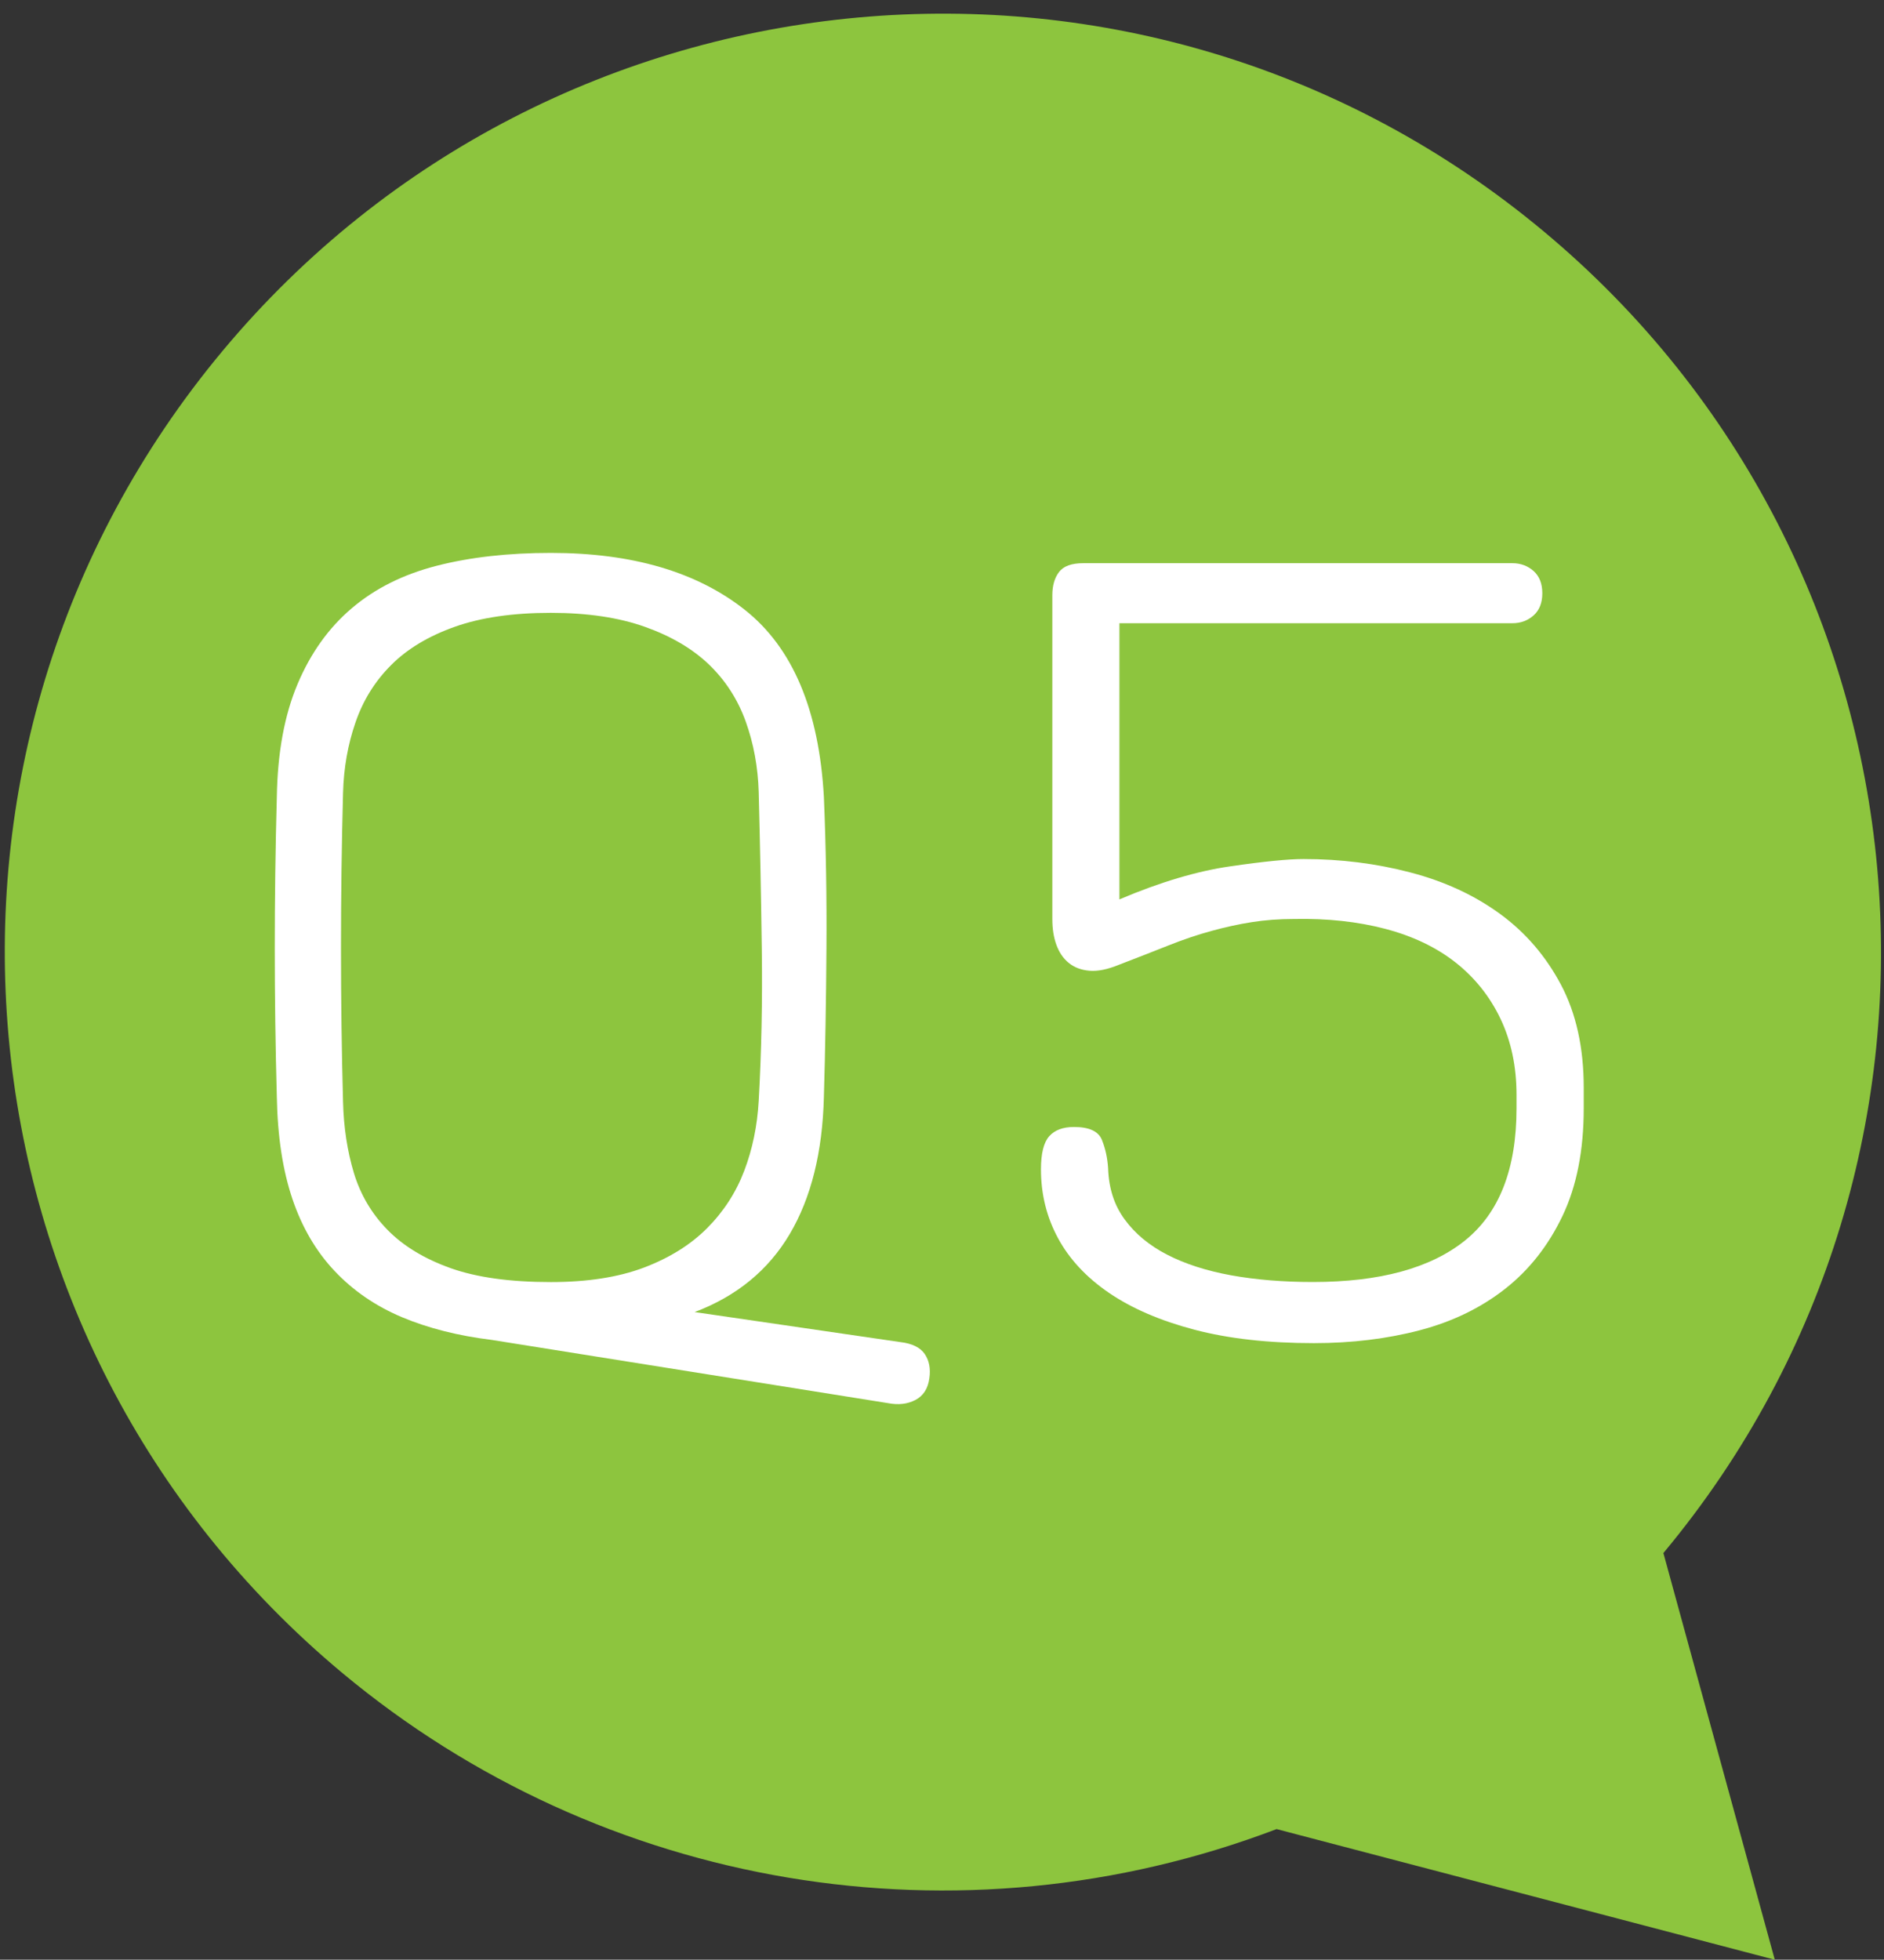
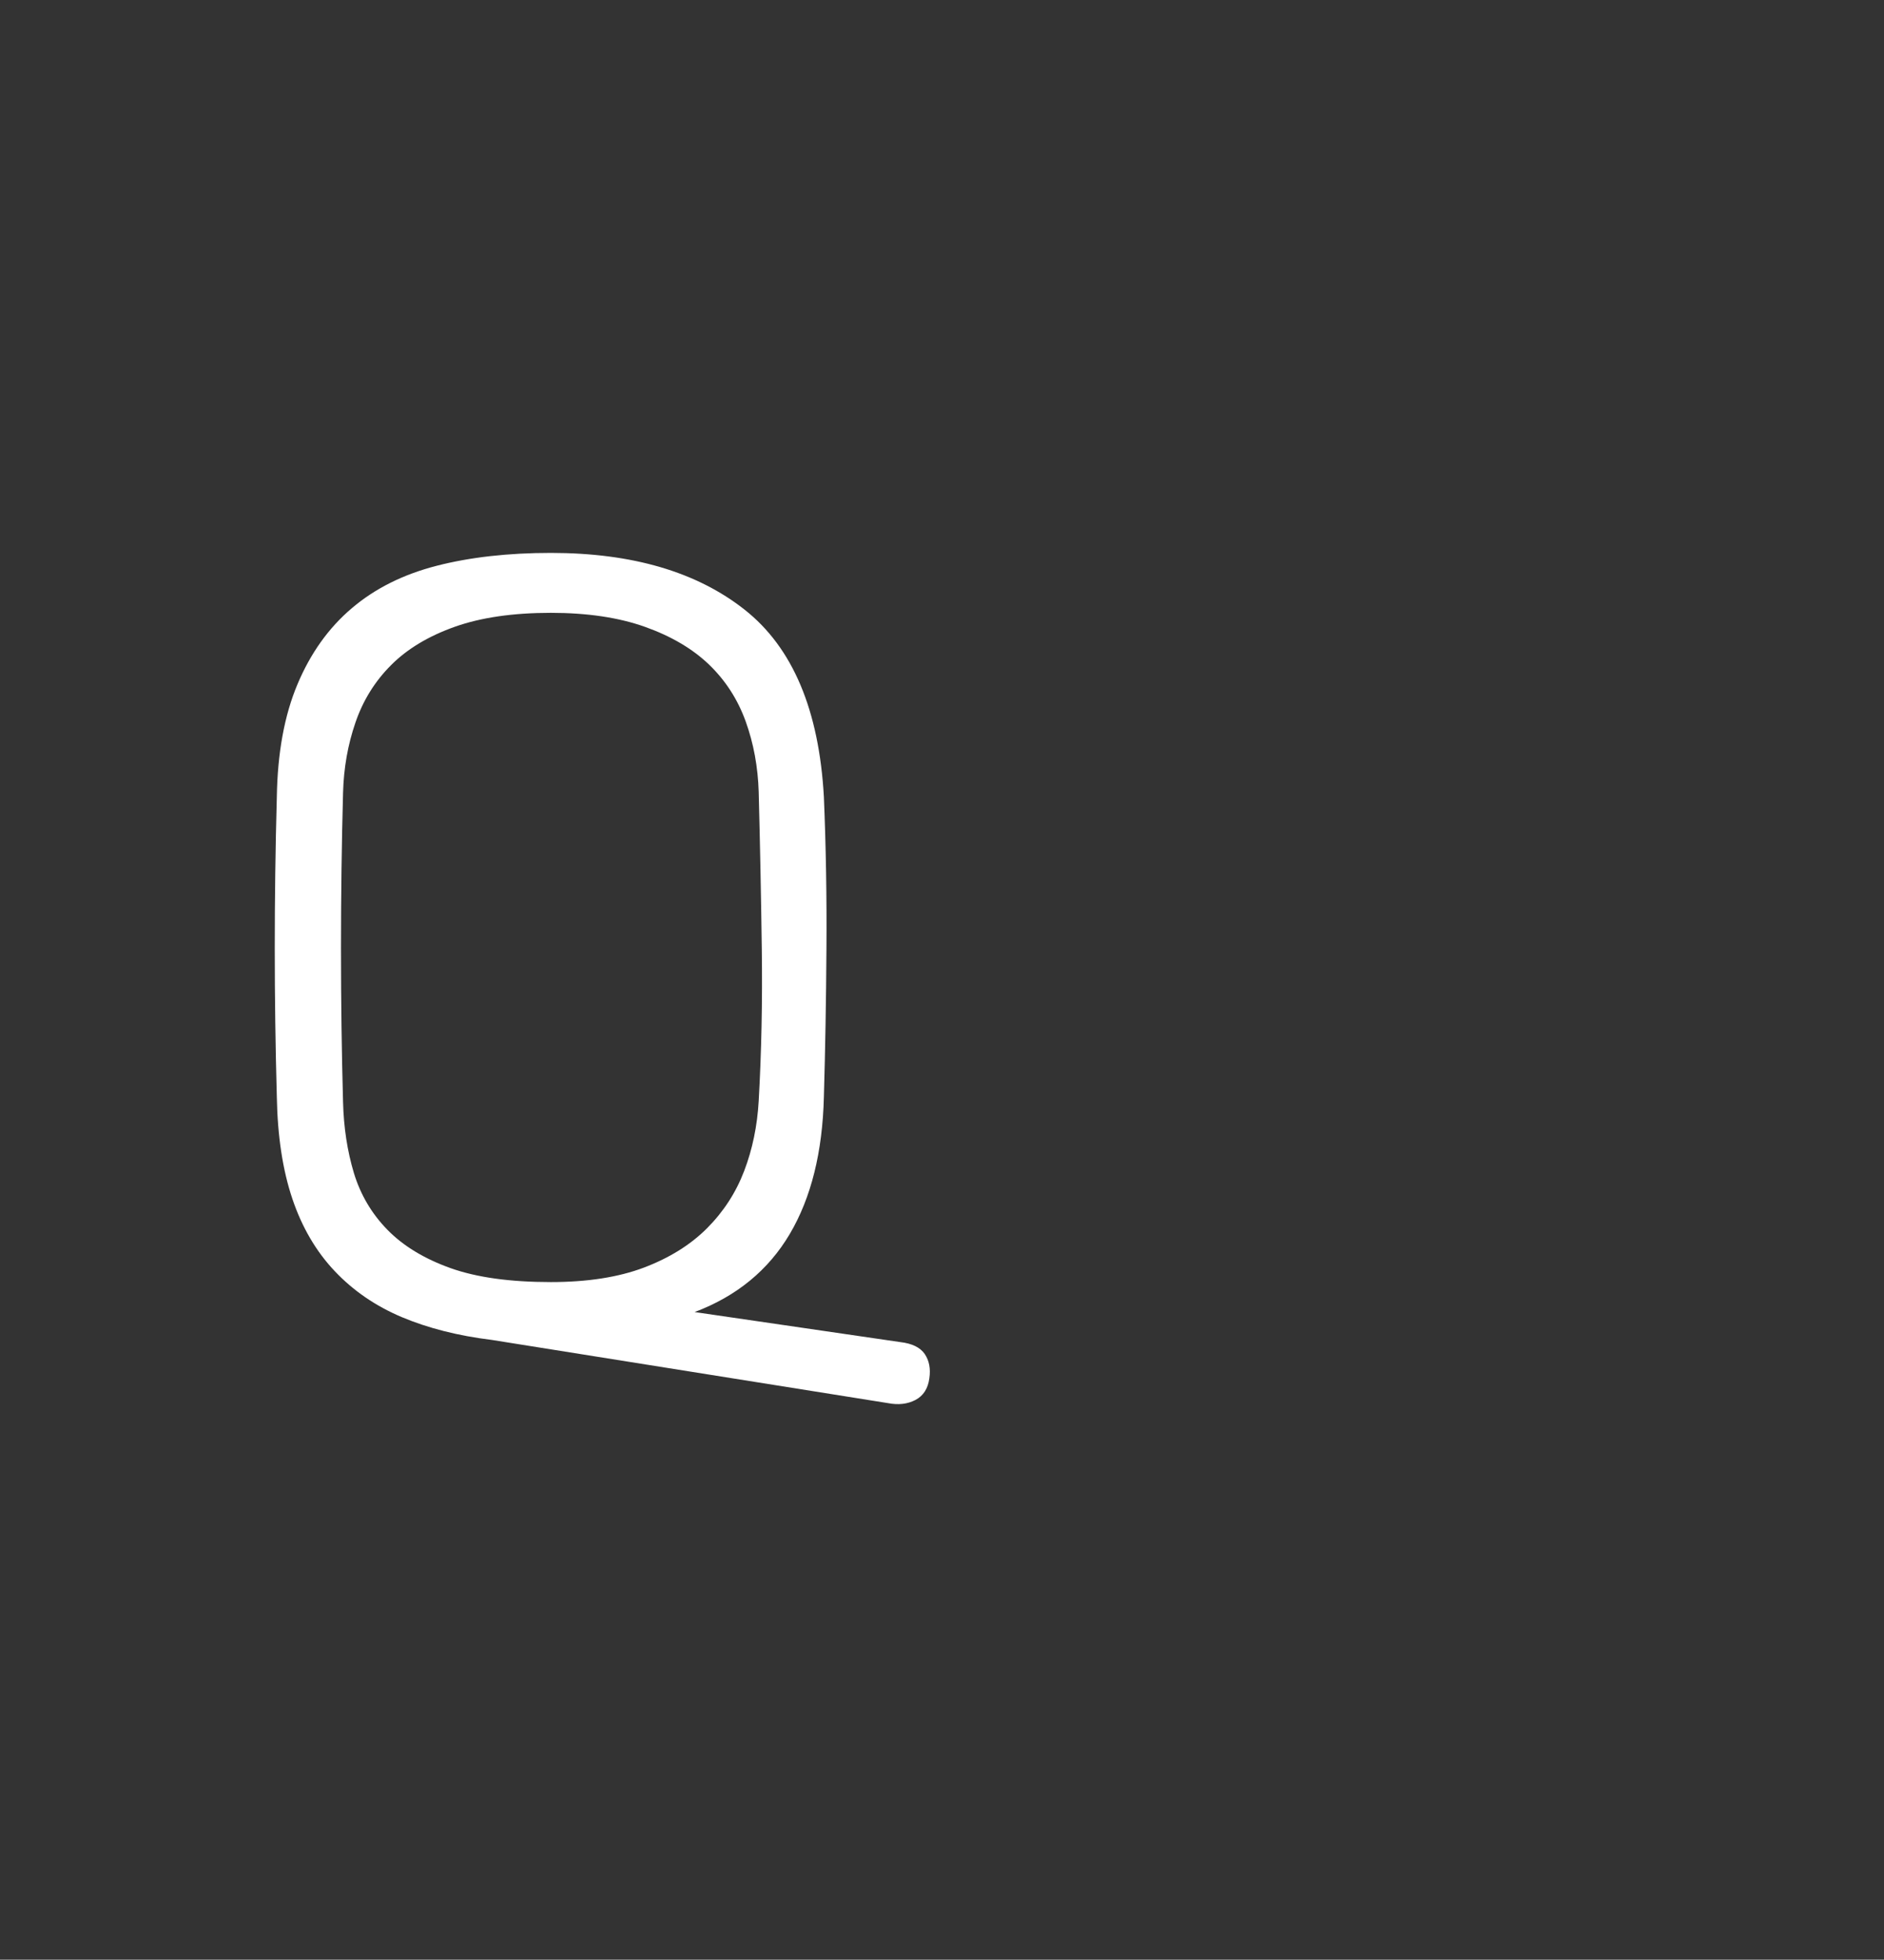
<svg xmlns="http://www.w3.org/2000/svg" version="1.1" id="레이어_1" x="0px" y="0px" width="34.621px" height="36px" viewBox="0 0 34.621 36" enable-background="new 0 0 34.621 36" xml:space="preserve">
  <rect x="0" y="0" width="34.621" height="36" fill="#333333" stroke="none" />
  <g id="그룹_3376" transform="translate(-1010 -2879)">
-     <path id="패스_1910" fill="#8DC53E" d="M1040.567,2907.53c6.097-7.313,5.112-18.183-2.2-24.28s-18.183-5.112-24.28,2.2   c-6.097,7.313-5.112,18.183,2.2,24.28c4.785,3.989,11.349,5.088,17.172,2.871l9.155,2.4L1040.567,2907.53z" />
    <g enable-background="new    ">
      <path fill="#FFFFFF" d="M1019.039,2903.615c-0.621-0.076-1.172-0.216-1.653-0.418c-0.481-0.203-0.893-0.484-1.235-0.846    c-0.342-0.361-0.602-0.805-0.779-1.33s-0.272-1.149-0.285-1.871c-0.025-0.912-0.038-1.821-0.038-2.727    c0-0.906,0.012-1.834,0.038-2.784c0.013-0.811,0.14-1.501,0.38-2.07c0.24-0.57,0.573-1.036,0.998-1.396    c0.424-0.361,0.943-0.621,1.558-0.779s1.314-0.237,2.1-0.237c1.495,0,2.682,0.349,3.563,1.045s1.365,1.843,1.454,3.438    c0.038,0.912,0.054,1.844,0.047,2.793c-0.006,0.95-0.022,1.856-0.047,2.718c-0.025,1.013-0.234,1.853-0.627,2.518    c-0.393,0.664-0.976,1.143-1.748,1.434l3.781,0.552c0.215,0.025,0.364,0.098,0.447,0.218c0.082,0.121,0.111,0.27,0.085,0.447    c-0.025,0.189-0.111,0.322-0.256,0.398c-0.146,0.076-0.313,0.095-0.504,0.058L1019.039,2903.615z M1023.703,2892.253    c-0.146-0.405-0.371-0.753-0.674-1.045c-0.304-0.291-0.697-0.522-1.178-0.693s-1.058-0.257-1.729-0.257    c-0.697,0-1.286,0.086-1.767,0.257s-0.871,0.405-1.168,0.703c-0.298,0.298-0.516,0.649-0.655,1.055    c-0.14,0.405-0.216,0.836-0.228,1.292c-0.025,0.924-0.038,1.874-0.038,2.85s0.013,1.919,0.038,2.831    c0.012,0.469,0.079,0.902,0.199,1.302c0.121,0.398,0.326,0.747,0.618,1.045s0.678,0.531,1.159,0.703    c0.481,0.171,1.095,0.256,1.843,0.256c0.671,0,1.241-0.089,1.71-0.266c0.469-0.178,0.855-0.418,1.159-0.722    c0.304-0.305,0.532-0.656,0.684-1.055c0.152-0.399,0.24-0.827,0.266-1.283c0.051-0.898,0.07-1.83,0.057-2.793    c-0.013-0.962-0.032-1.925-0.057-2.888C1023.928,2893.089,1023.849,2892.658,1023.703,2892.253z" />
-       <path fill="#FFFFFF" d="M1037.792,2889.346c0.151,0,0.281,0.048,0.389,0.143c0.107,0.096,0.161,0.231,0.161,0.409    c0,0.177-0.054,0.313-0.161,0.408s-0.237,0.143-0.389,0.143h-7.221v5.073c0.747-0.317,1.428-0.52,2.043-0.608    c0.613-0.089,1.061-0.133,1.339-0.133c0.685,0,1.34,0.082,1.967,0.247c0.627,0.164,1.175,0.418,1.644,0.76    s0.842,0.776,1.121,1.302c0.278,0.525,0.418,1.155,0.418,1.89v0.381c0,0.772-0.13,1.432-0.39,1.976    c-0.26,0.545-0.611,0.991-1.055,1.34c-0.443,0.348-0.966,0.602-1.567,0.76s-1.251,0.237-1.947,0.237    c-0.836,0-1.568-0.082-2.195-0.247s-1.148-0.39-1.566-0.674c-0.418-0.285-0.732-0.621-0.941-1.008    c-0.209-0.386-0.313-0.808-0.313-1.263c0-0.292,0.05-0.494,0.151-0.608c0.101-0.114,0.253-0.171,0.456-0.171    c0.278,0,0.449,0.079,0.513,0.237s0.102,0.333,0.114,0.522c0.012,0.367,0.113,0.681,0.305,0.94    c0.189,0.26,0.449,0.476,0.778,0.646s0.722,0.297,1.178,0.38c0.456,0.082,0.956,0.123,1.501,0.123c1.229,0,2.16-0.253,2.793-0.76    s0.95-1.317,0.95-2.432v-0.247c0-0.52-0.099-0.985-0.294-1.396c-0.197-0.412-0.473-0.757-0.827-1.036    c-0.354-0.278-0.785-0.484-1.292-0.617s-1.064-0.193-1.672-0.181c-0.279,0-0.539,0.02-0.779,0.058    c-0.24,0.037-0.487,0.092-0.74,0.161c-0.254,0.069-0.517,0.158-0.789,0.266c-0.272,0.108-0.573,0.226-0.902,0.352    c-0.215,0.089-0.398,0.127-0.551,0.114s-0.279-0.06-0.381-0.143c-0.102-0.082-0.177-0.193-0.228-0.332    c-0.051-0.14-0.075-0.298-0.075-0.476v-5.947c0-0.177,0.041-0.319,0.123-0.427s0.23-0.162,0.446-0.162H1037.792z" />
    </g>
  </g>
</svg>